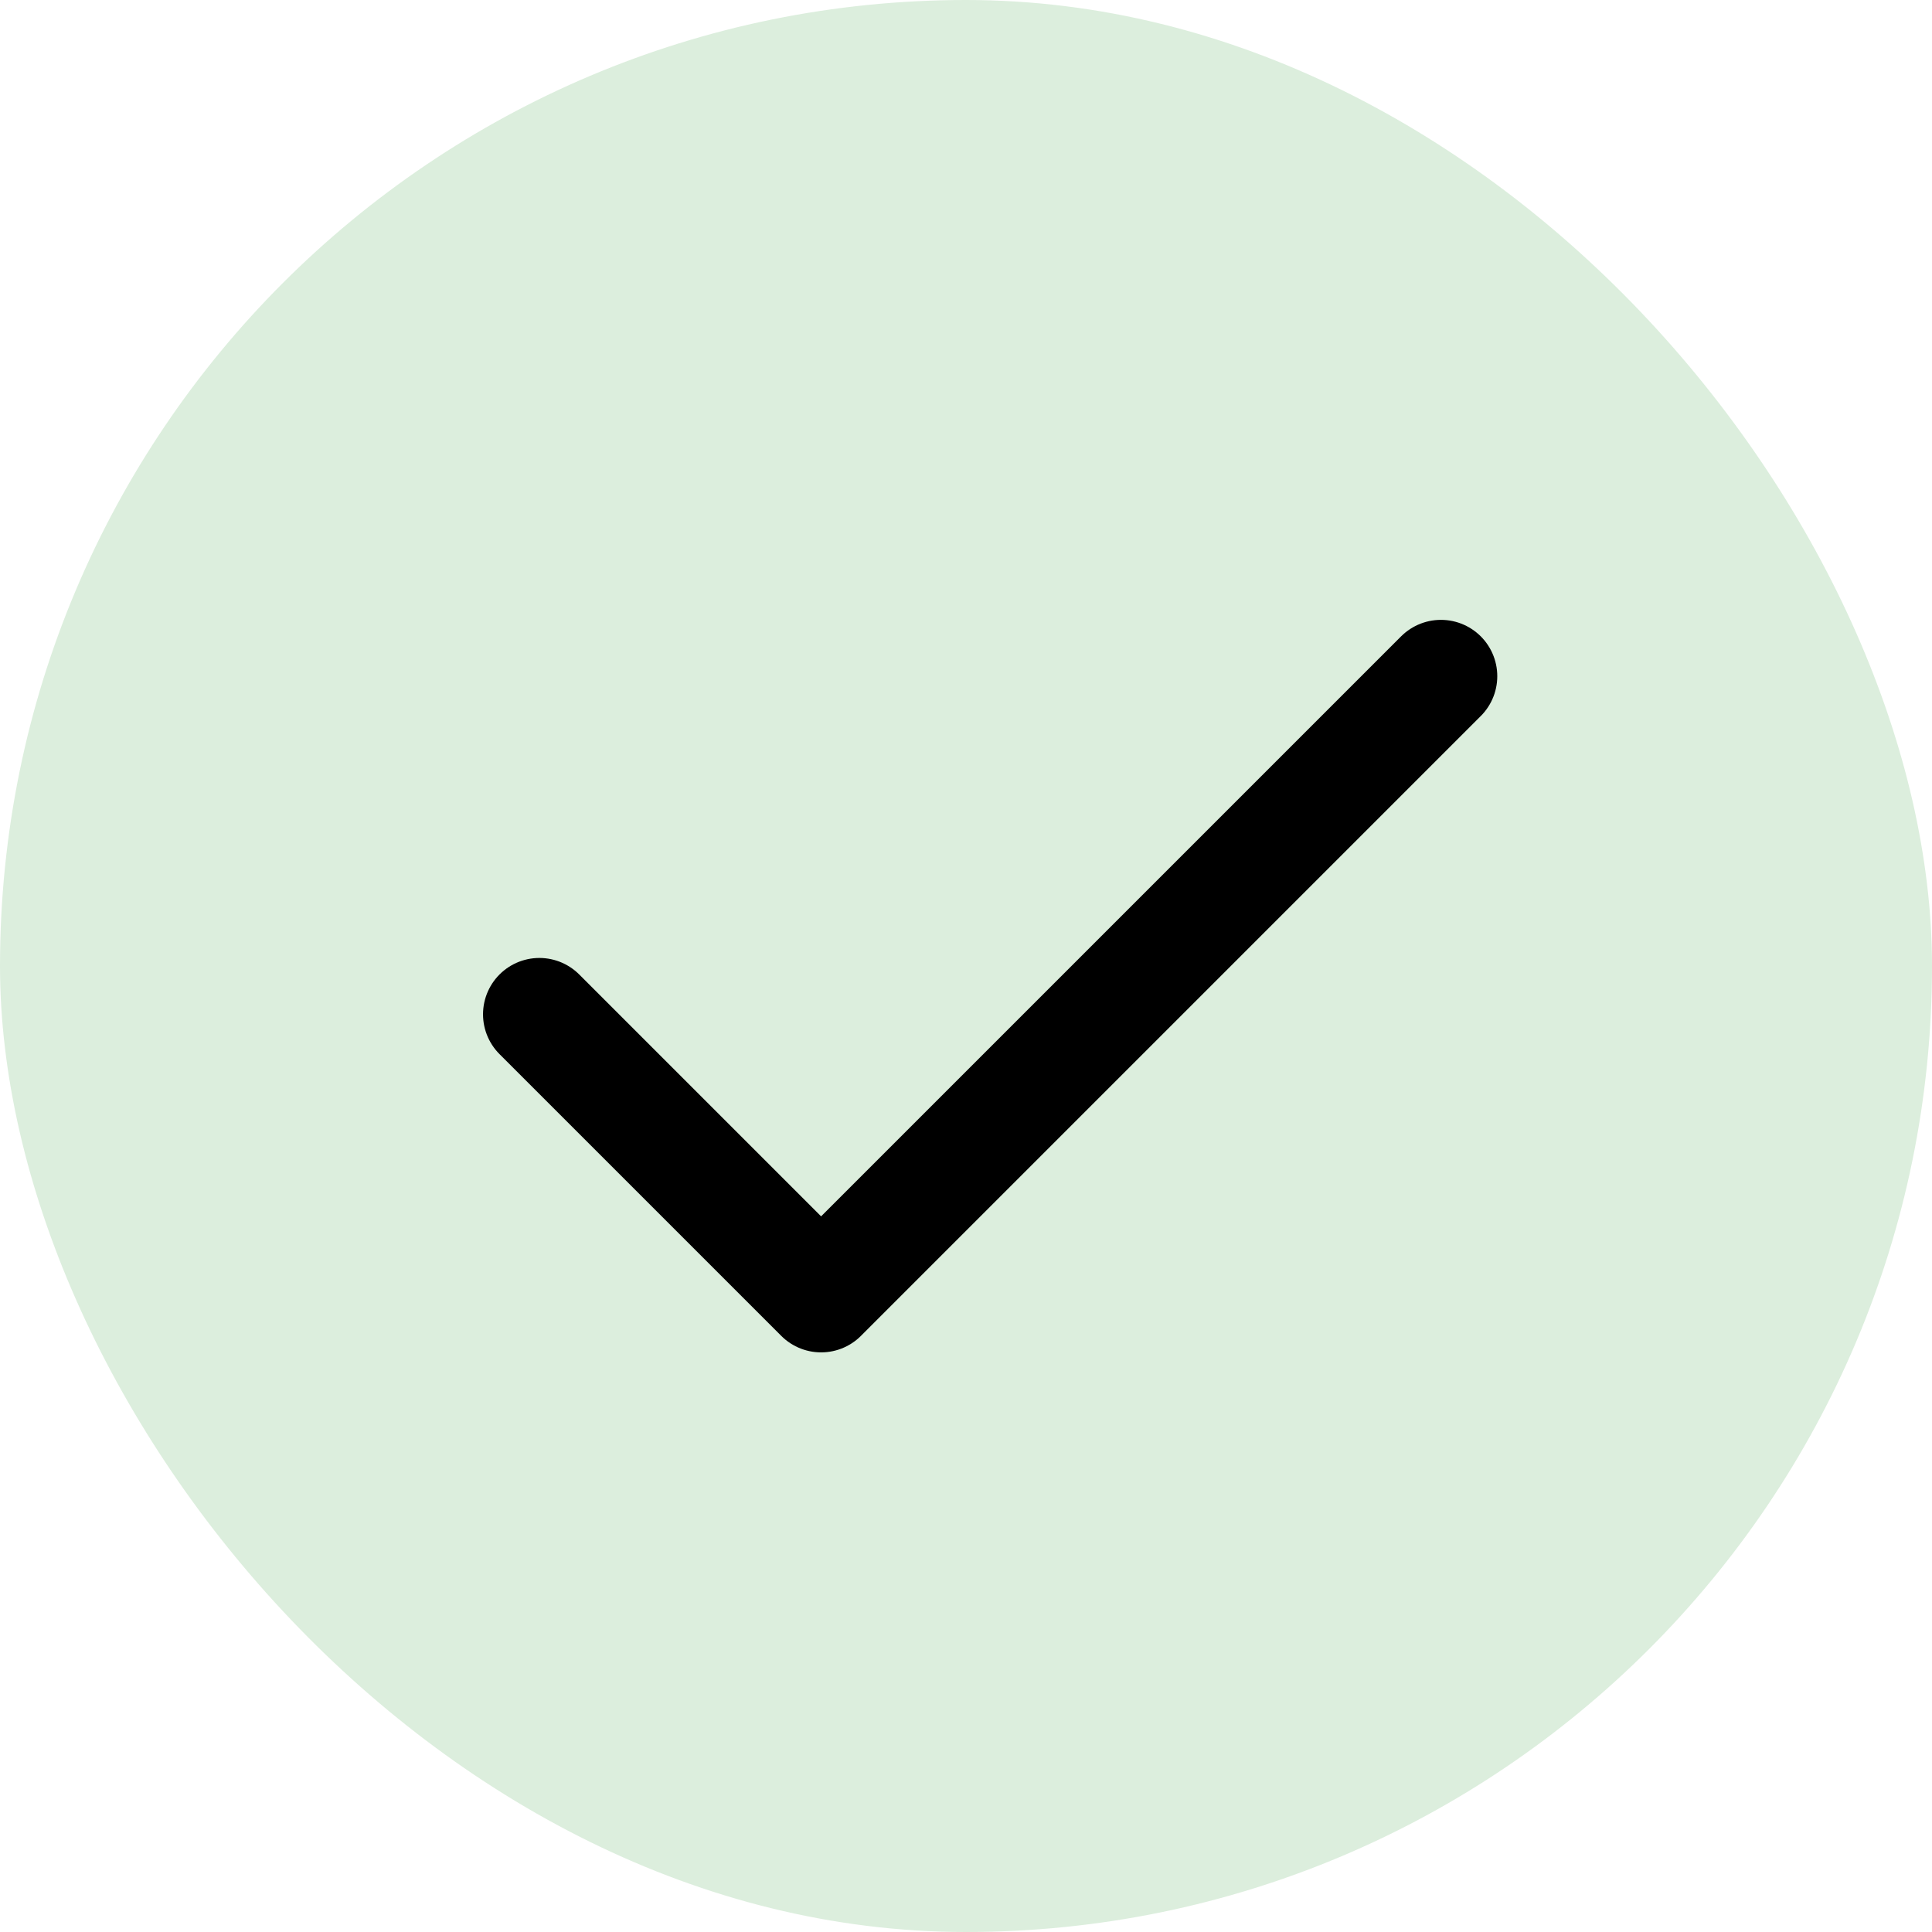
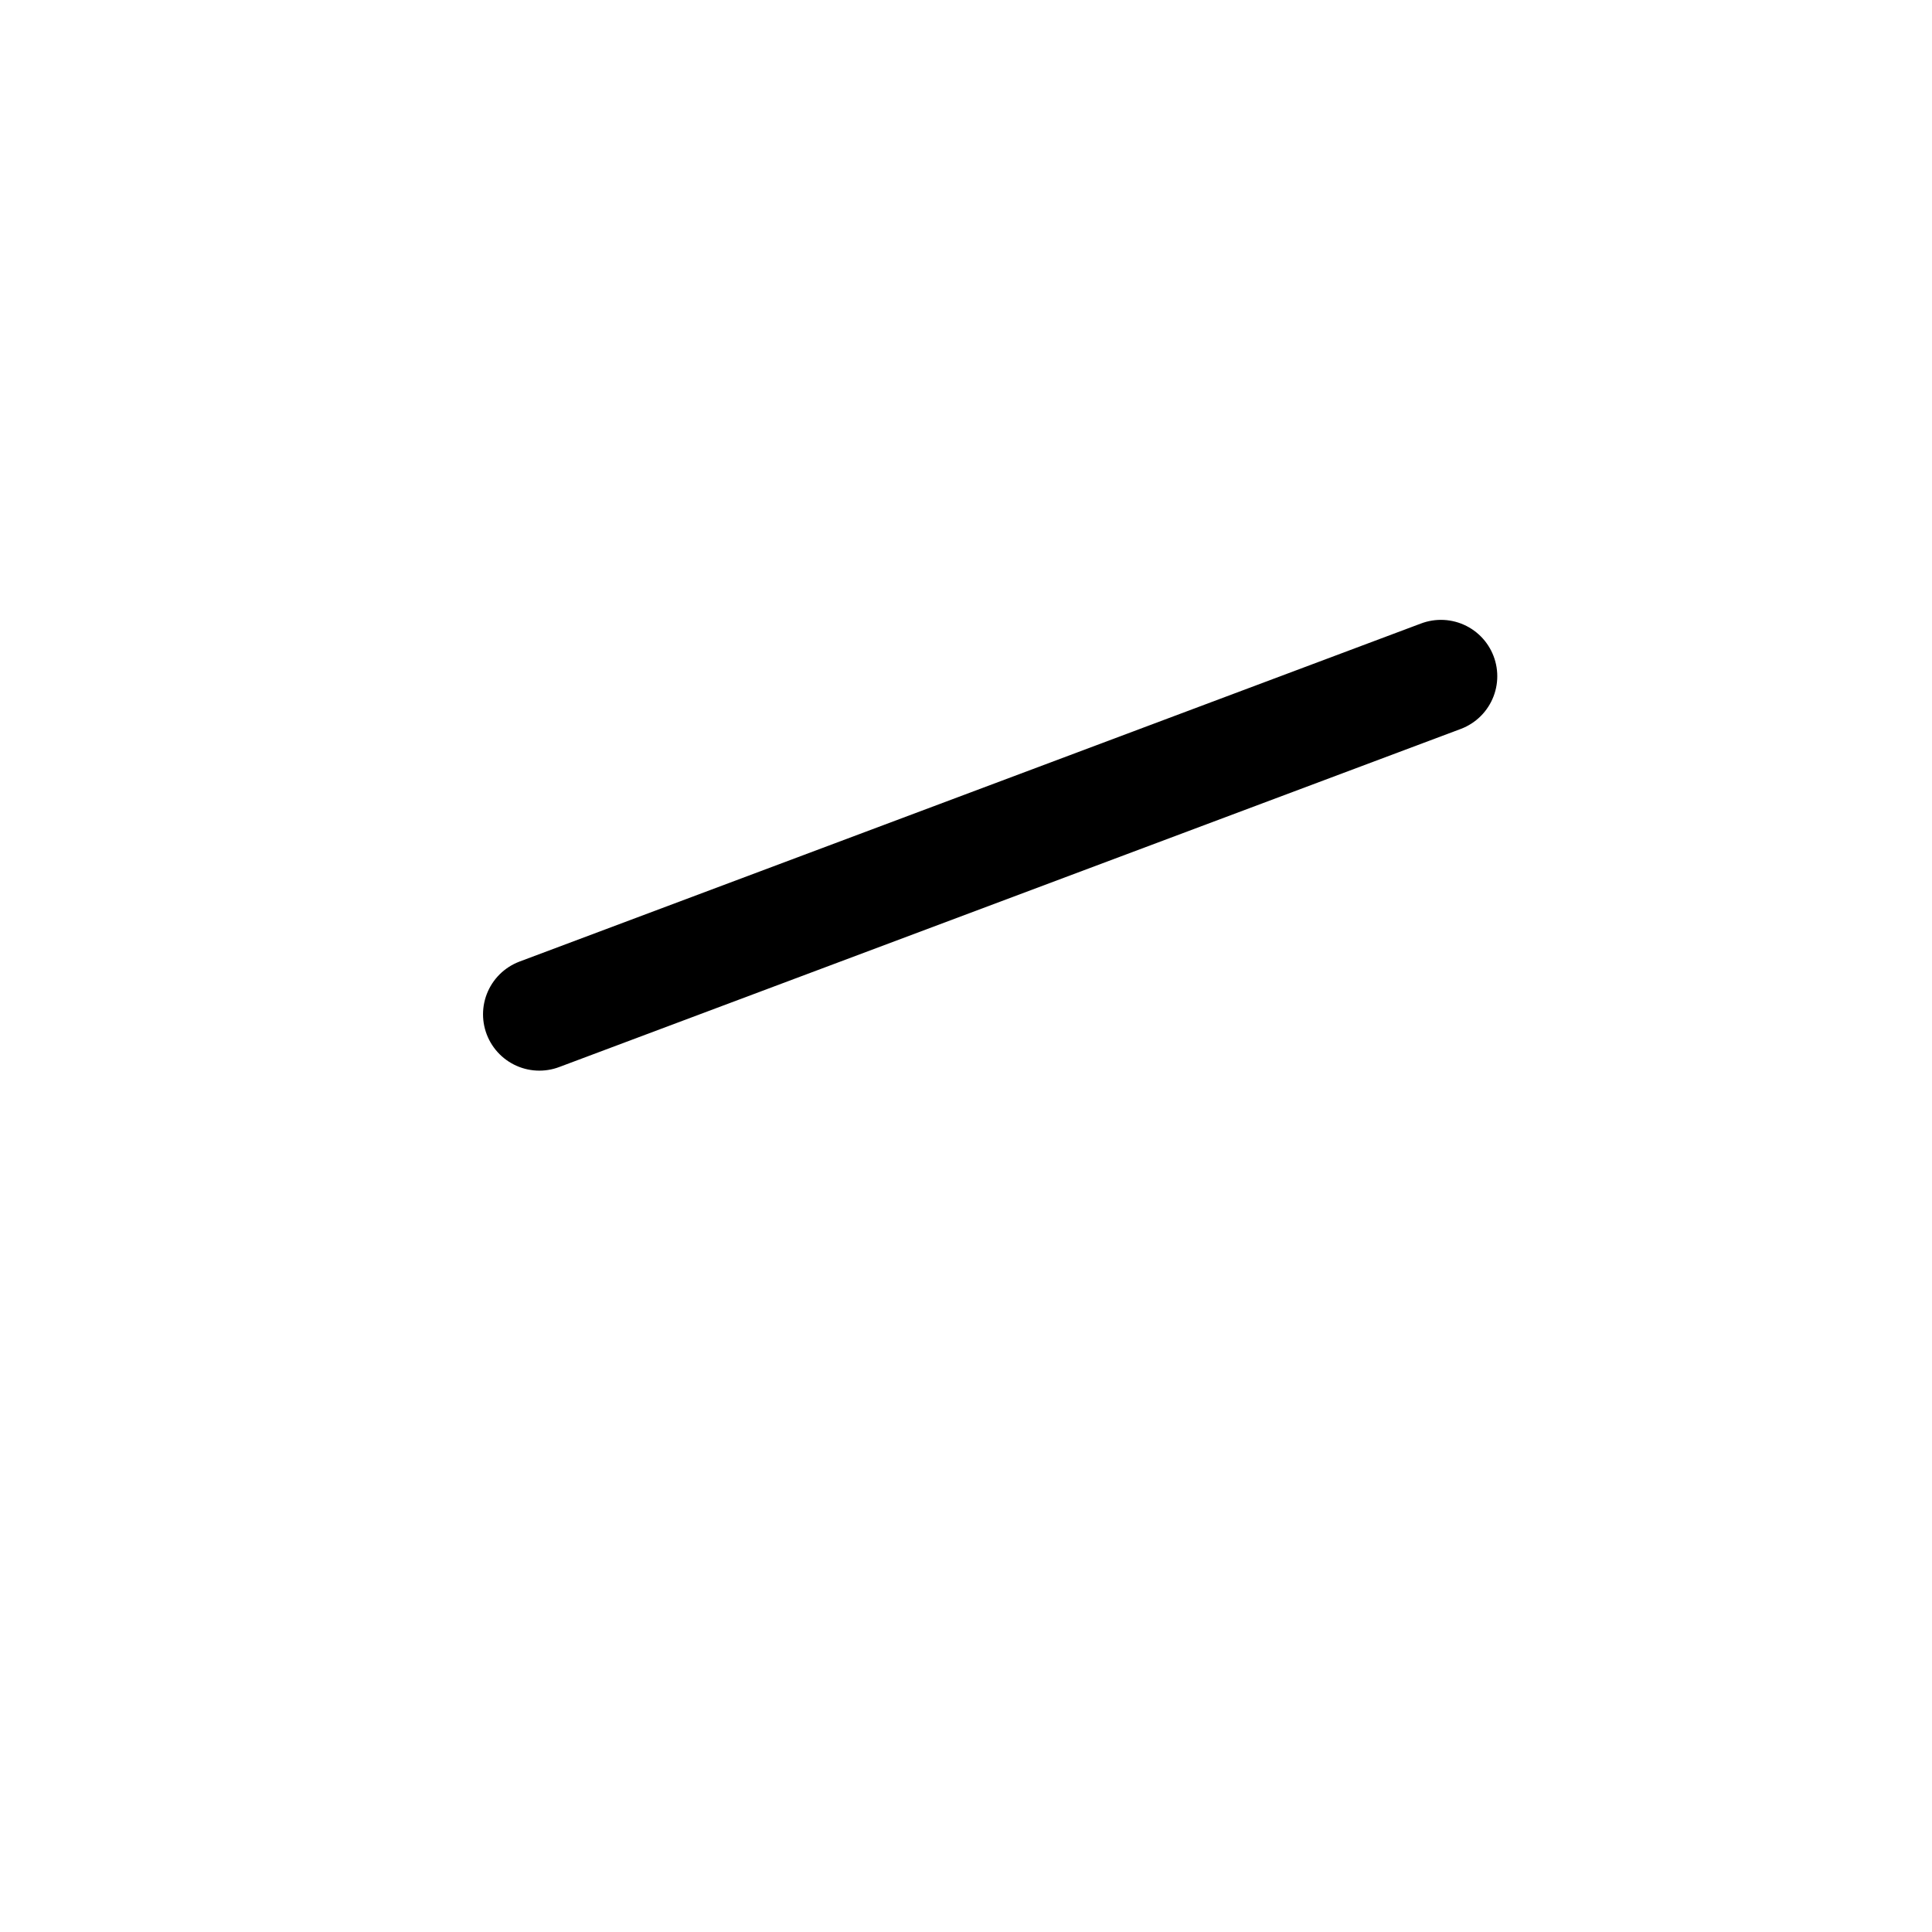
<svg xmlns="http://www.w3.org/2000/svg" width="40" height="40" viewBox="0 0 40 40" fill="none">
-   <rect width="40" height="40" rx="20" fill="#DCEEDD" />
-   <path d="M29.833 14L17 26.833L11.167 21" stroke="black" stroke-width="2.333" stroke-linecap="round" stroke-linejoin="round" />
+   <path d="M29.833 14L11.167 21" stroke="black" stroke-width="2.333" stroke-linecap="round" stroke-linejoin="round" />
</svg>